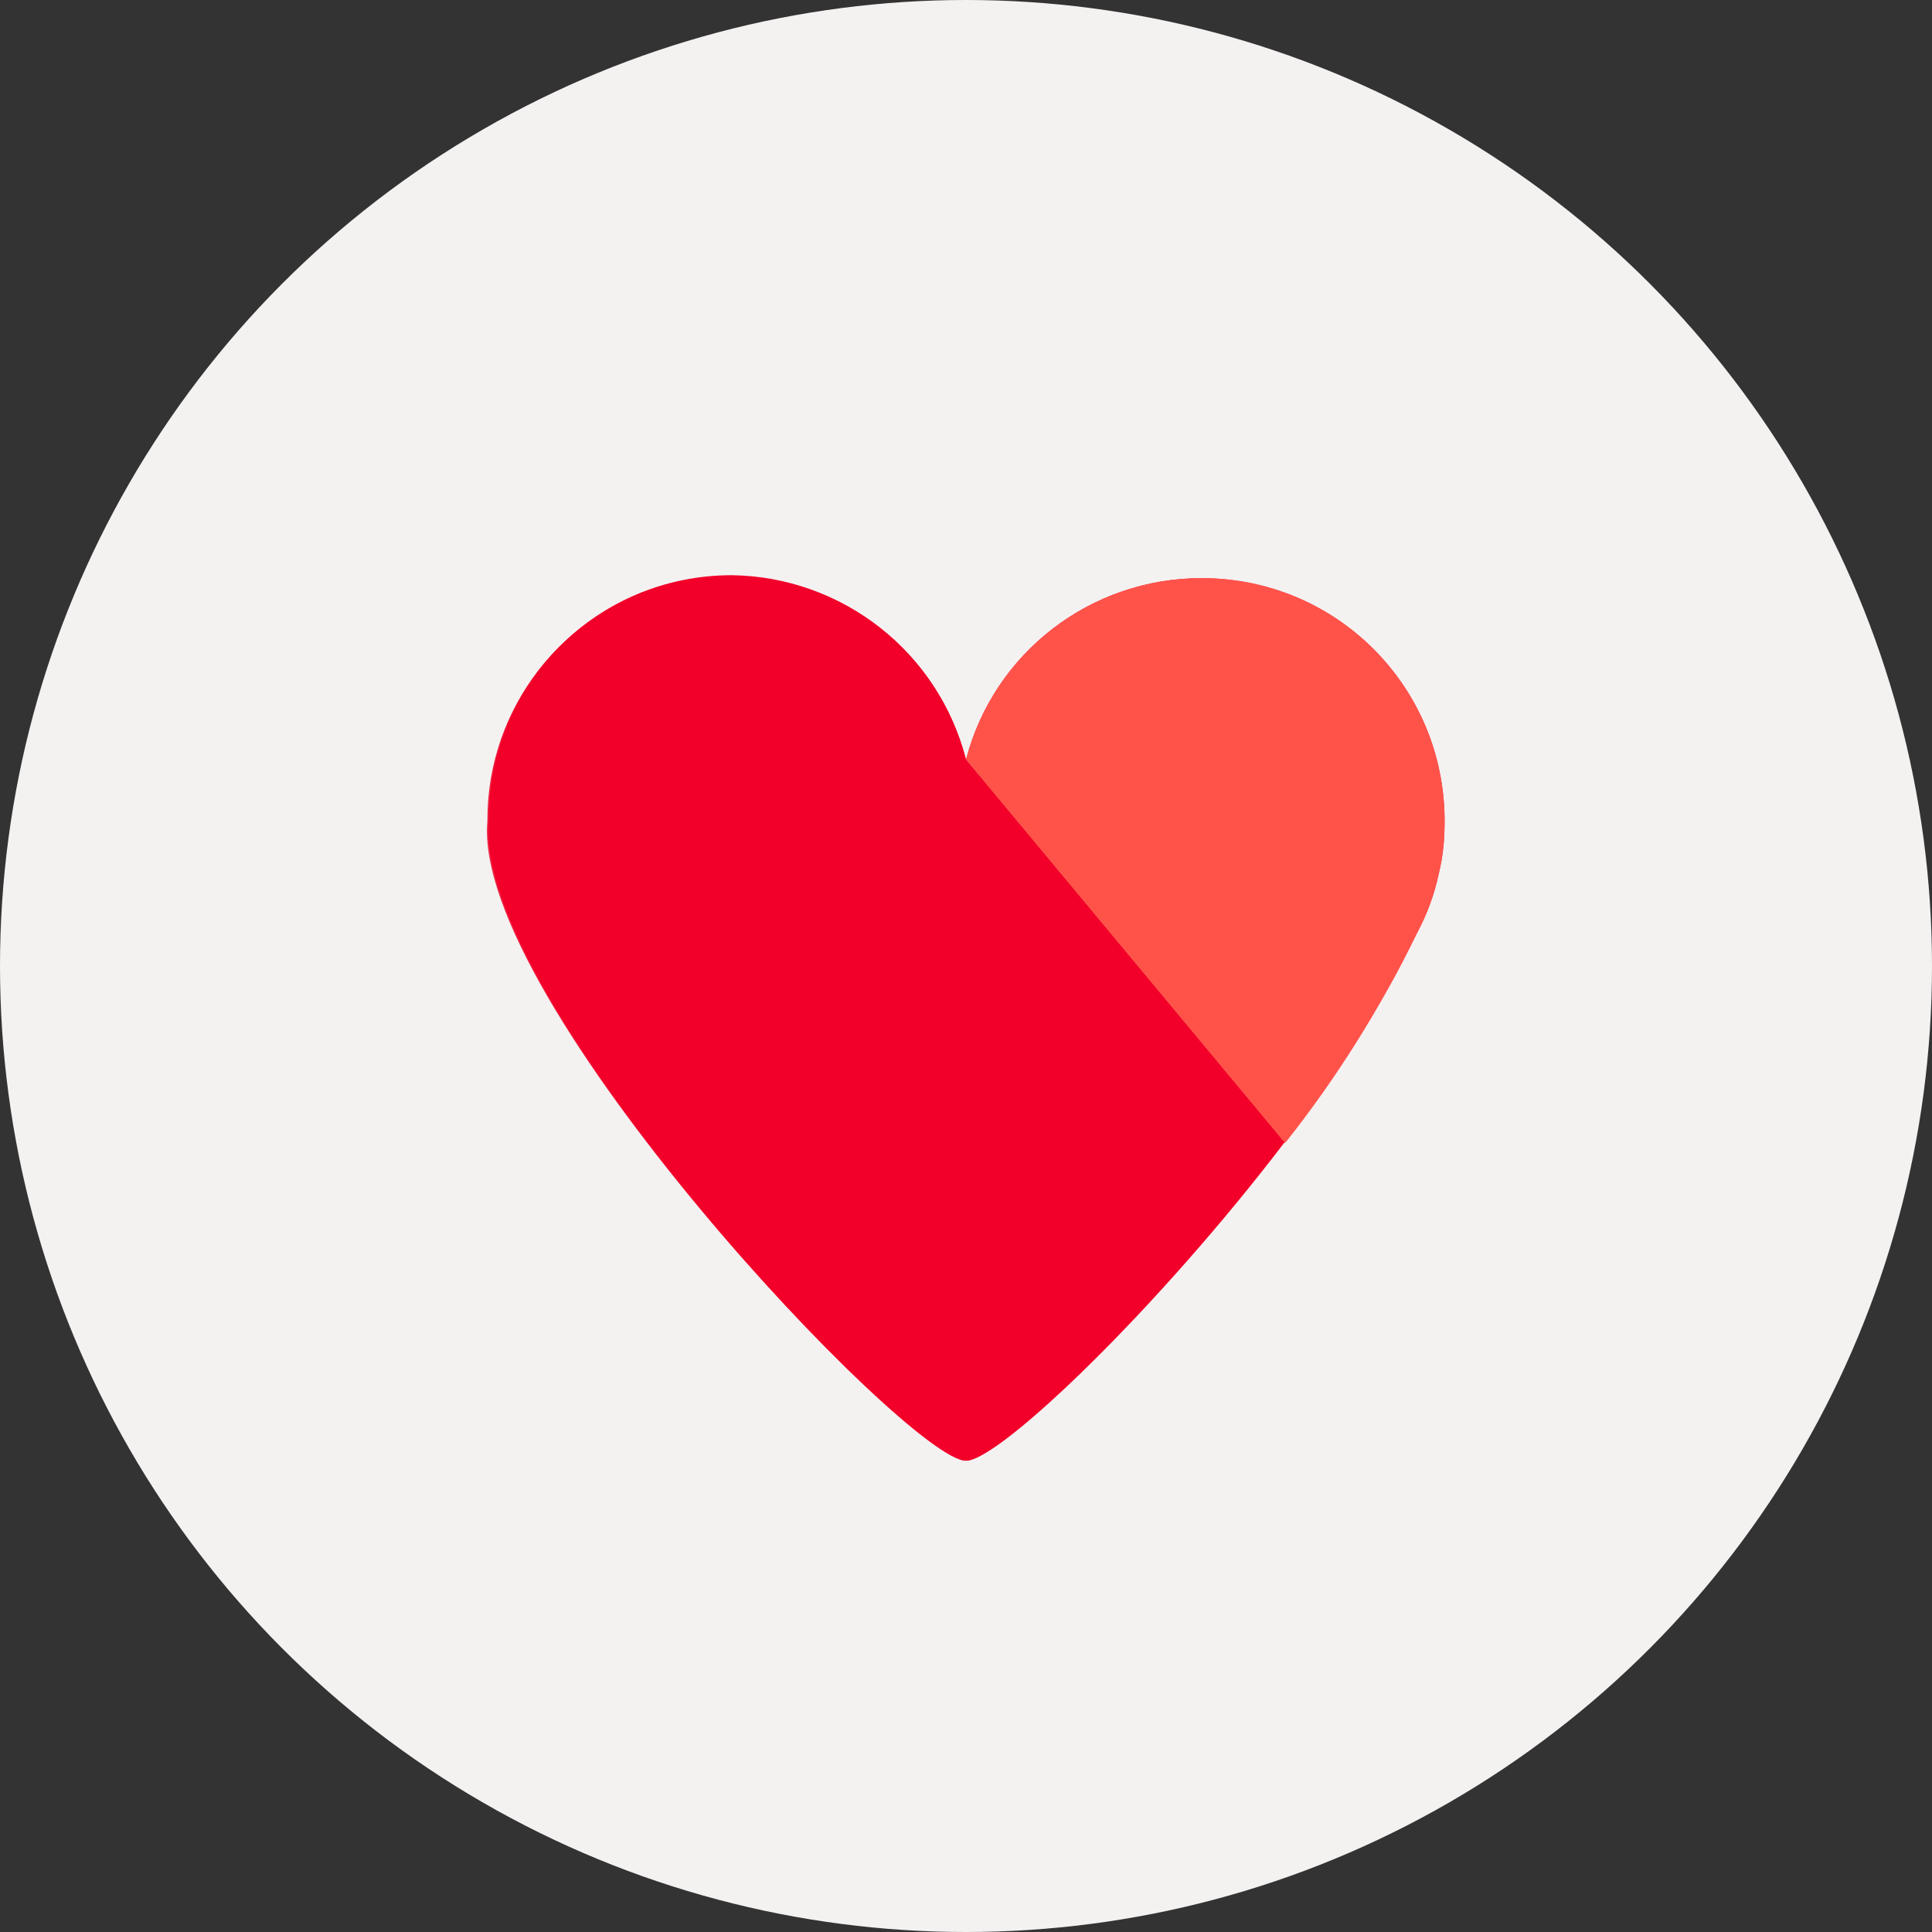
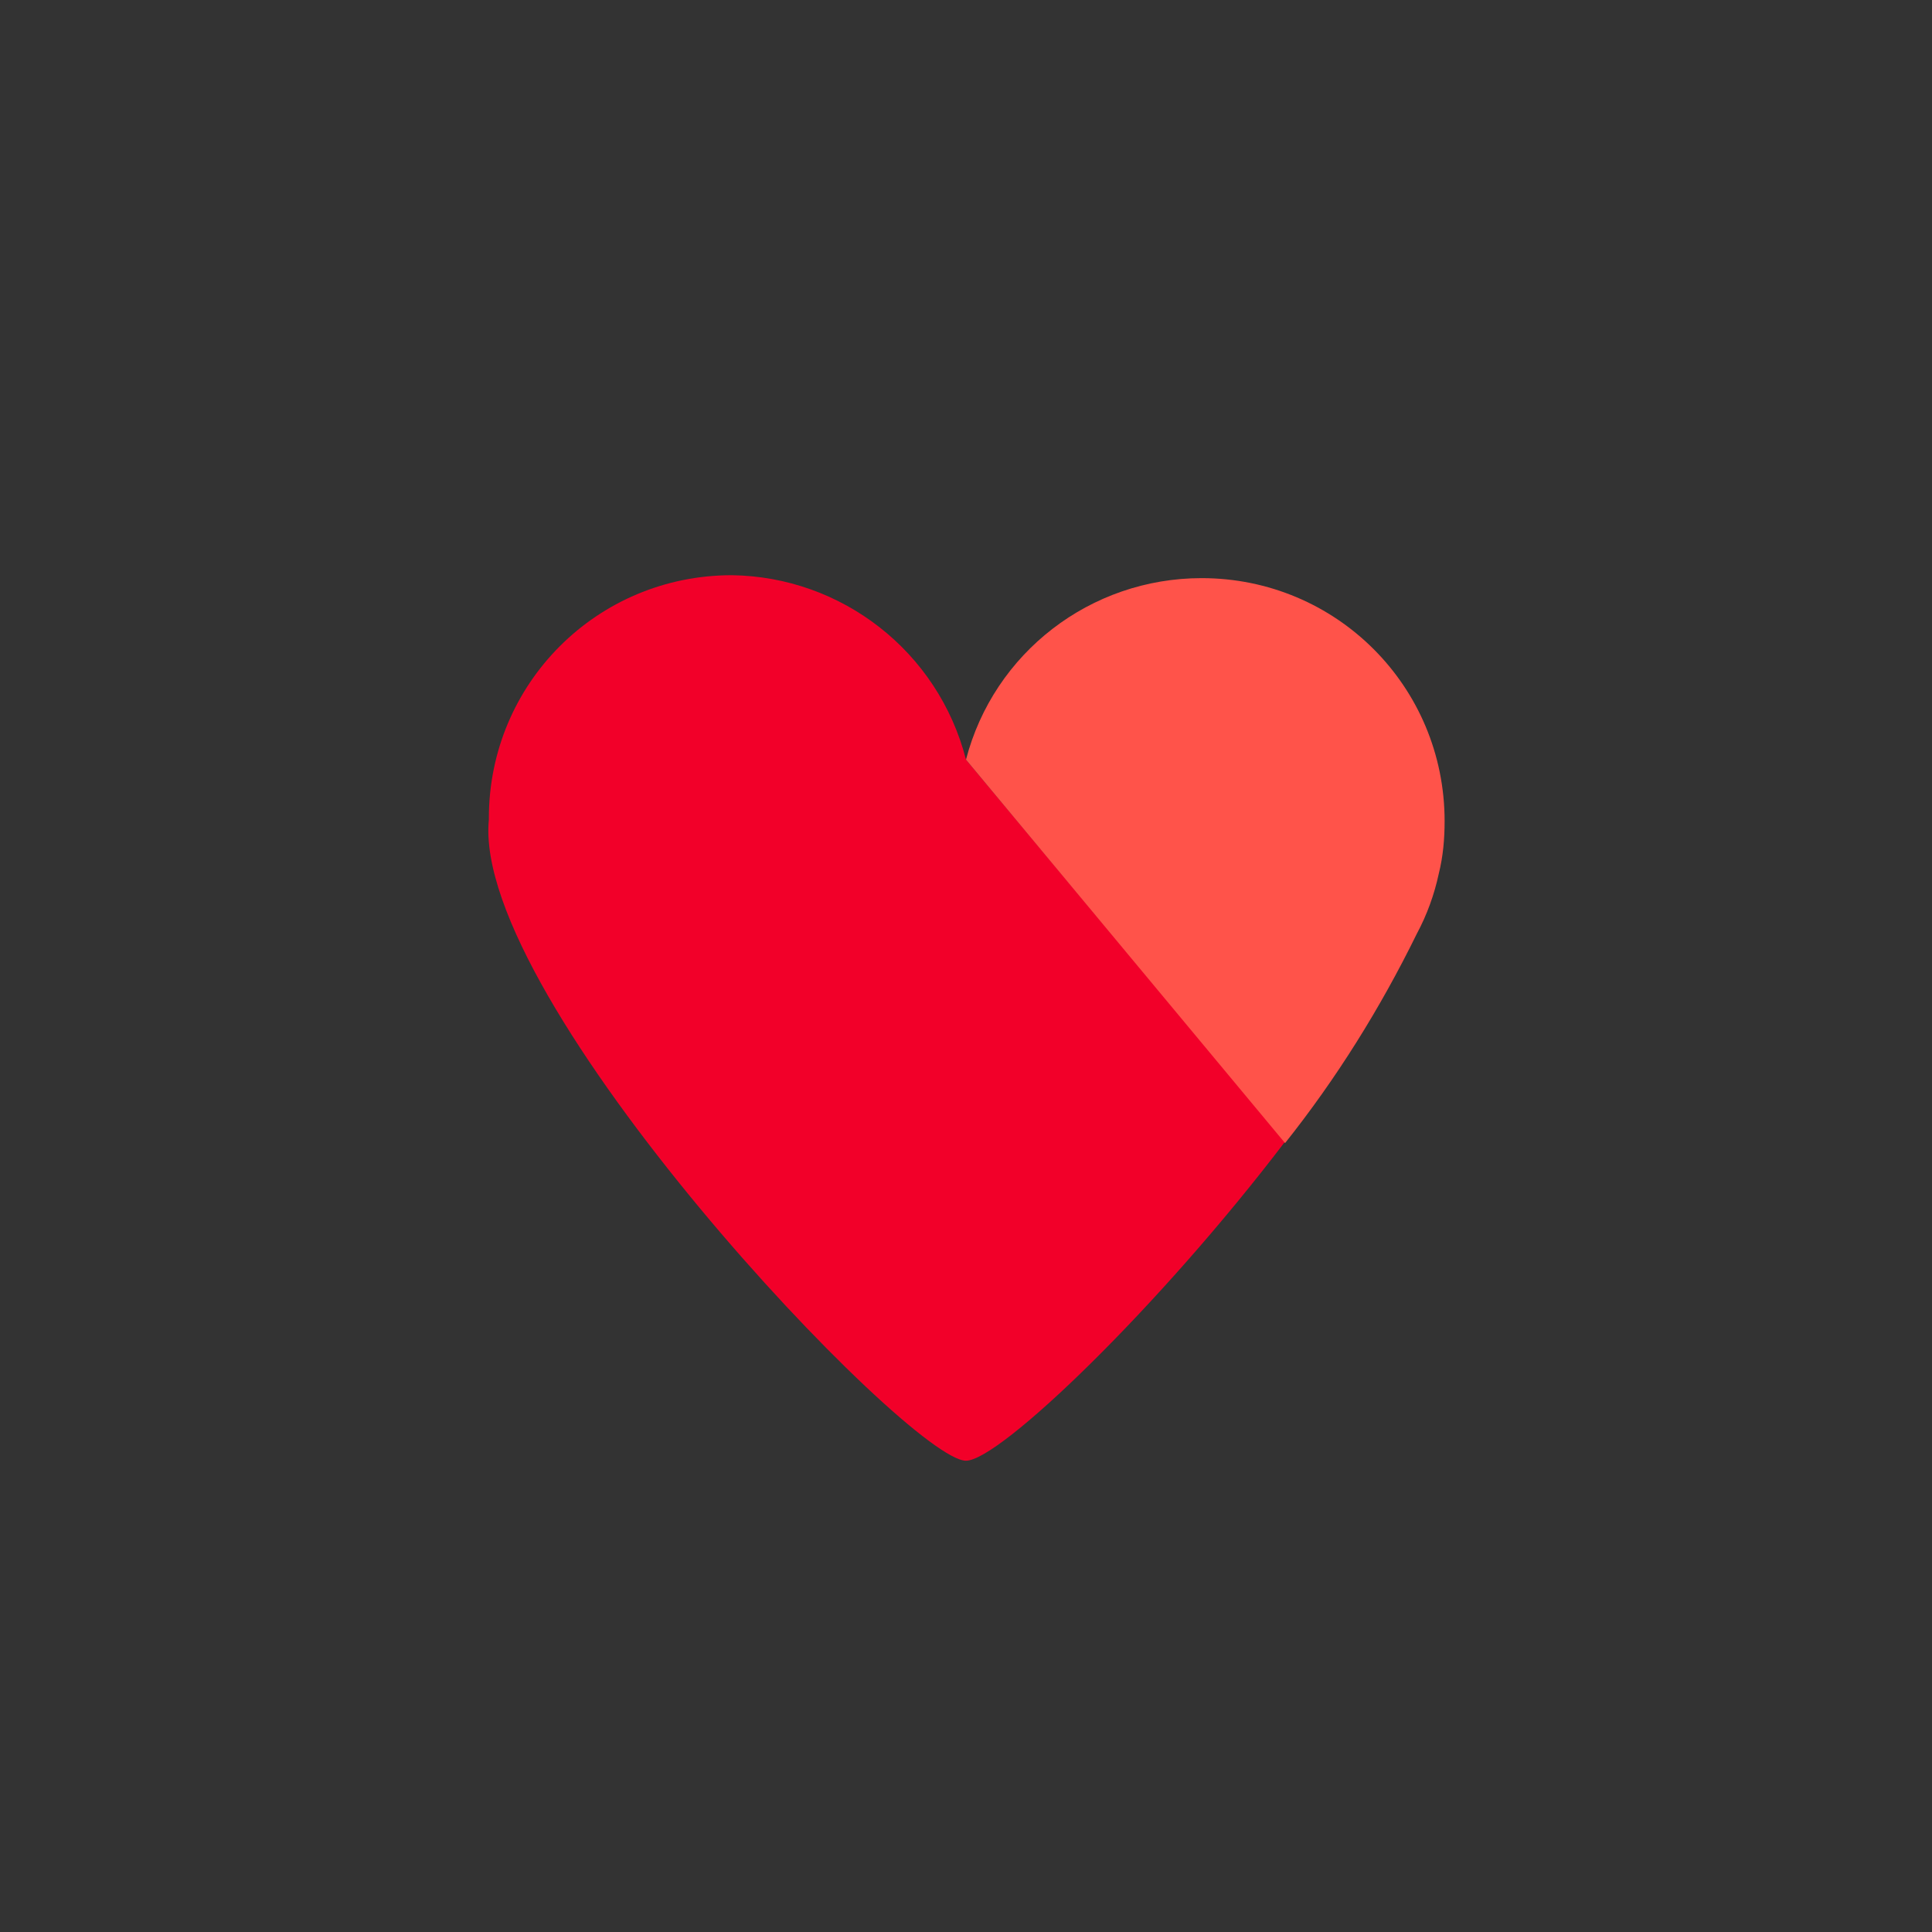
<svg xmlns="http://www.w3.org/2000/svg" version="1.1" id="Layer_1" x="0px" y="0px" viewBox="0 0 132 132" style="enable-background:new 0 0 132 132;" xml:space="preserve">
  <rect x="0" y="0" width="132" height="132" fill="#333333" stroke="none" />
  <style type="text/css">
	.st0{fill:#F4F1F1;}
	.st1{fill:none;}
	.st2{fill:#EE2746;}
	.st3{fill:#F20029;}
	.st4{fill:#FF534A;}
</style>
  <title>Fichier 1</title>
  <g id="Calque_2">
    <g id="Layer_1_1_">
-       <circle class="st0" cx="66" cy="66" r="66" />
      <circle class="st1" cx="66" cy="66" r="66" />
-       <path class="st2" d="M98.3,59.7c0.3-1.2,0.4-2.4,0.4-3.6l0,0c0-9.2-7.4-16.6-16.6-16.6c-7.6,0-14.2,5.1-16.1,12.4    c-2.3-8.9-11.3-14.3-20.2-12c-7.4,1.9-12.5,8.5-12.5,16.1c0,0,0,0.1,0,0.1l0,0C32.2,68.3,62.1,99.8,66,99.8l0,0    c3.2,0,24.3-21.7,30.8-36.1C97.5,62.5,98,61.1,98.3,59.7z" />
      <path class="st3" d="M50,39.3c-9.2,0-16.6,7.4-16.6,16.6c0,0,0,0.1,0,0.1l0,0C32.2,68.3,62.1,99.8,66,99.8l0,0    c2.3,0,13.2-10.5,21.8-21.8L66,51.9C64.1,44.5,57.5,39.4,50,39.3z" />
      <path class="st4" d="M98.3,59.7c0.3-1.2,0.4-2.4,0.4-3.6l0,0c0-9.2-7.4-16.6-16.6-16.6c-7.6,0-14.2,5.1-16.1,12.4l21.8,26.2    c3.5-4.4,6.5-9.2,9-14.3C97.5,62.5,98,61.1,98.3,59.7z" />
    </g>
  </g>
</svg>